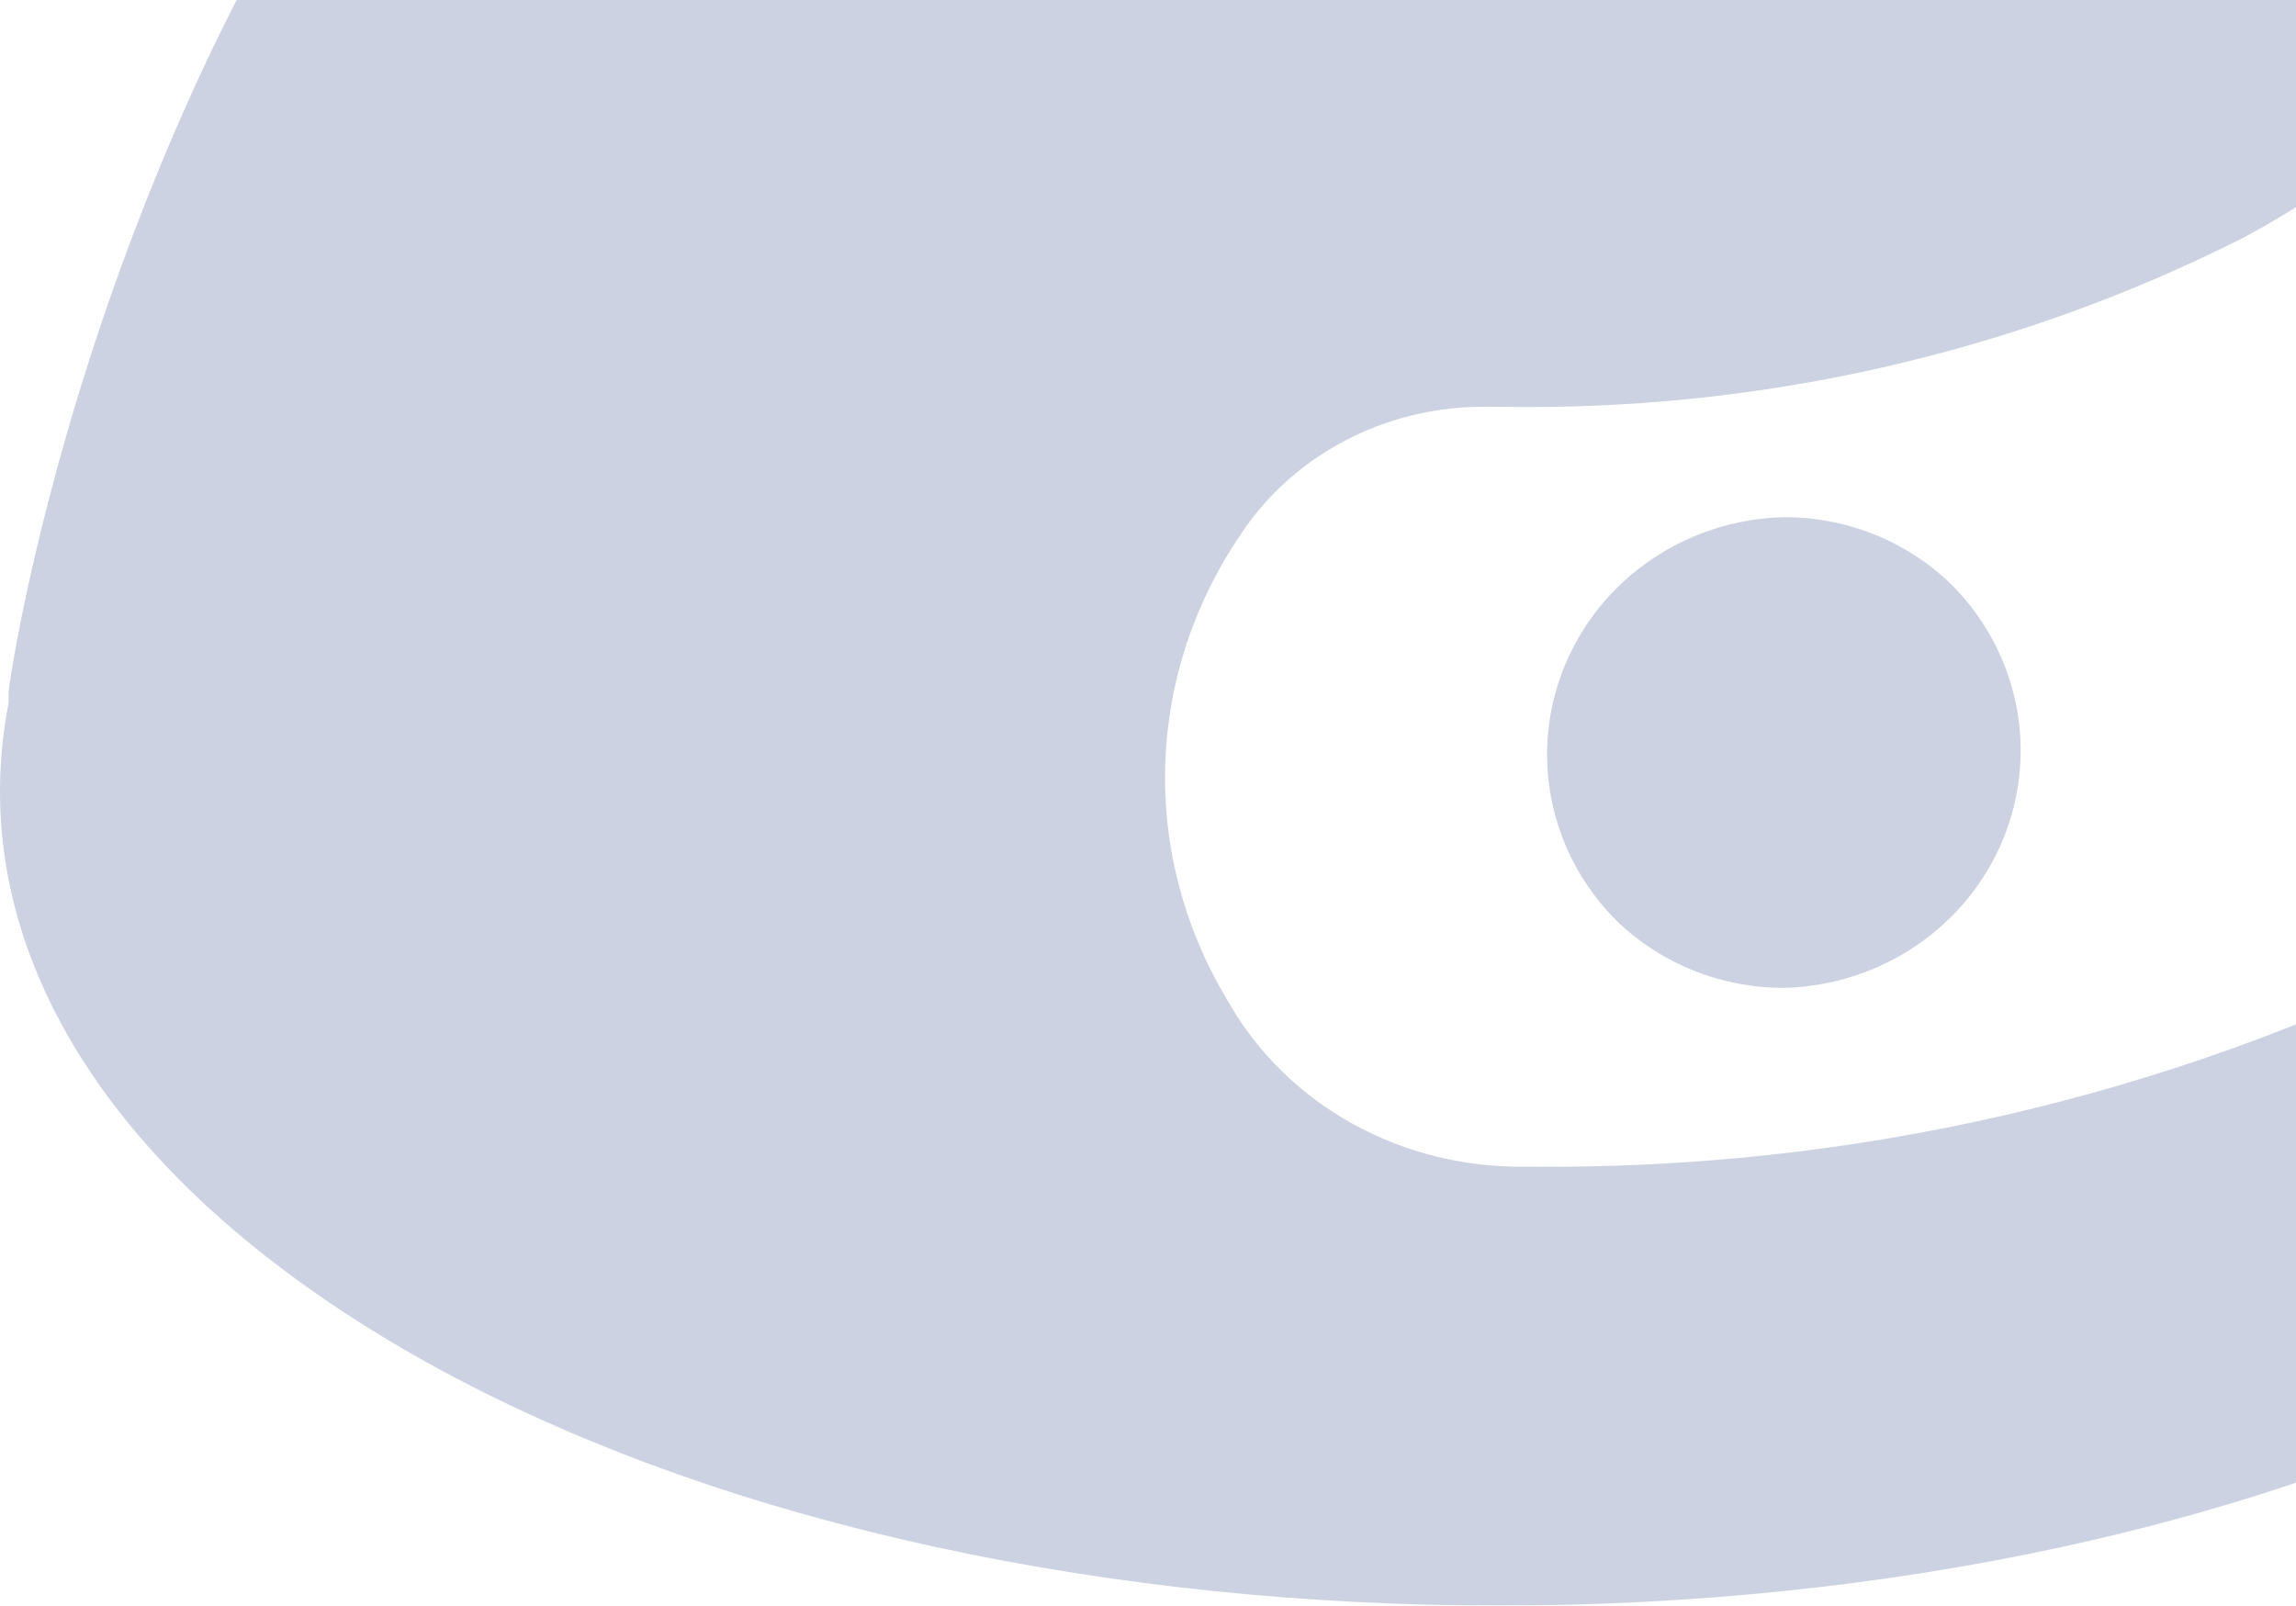
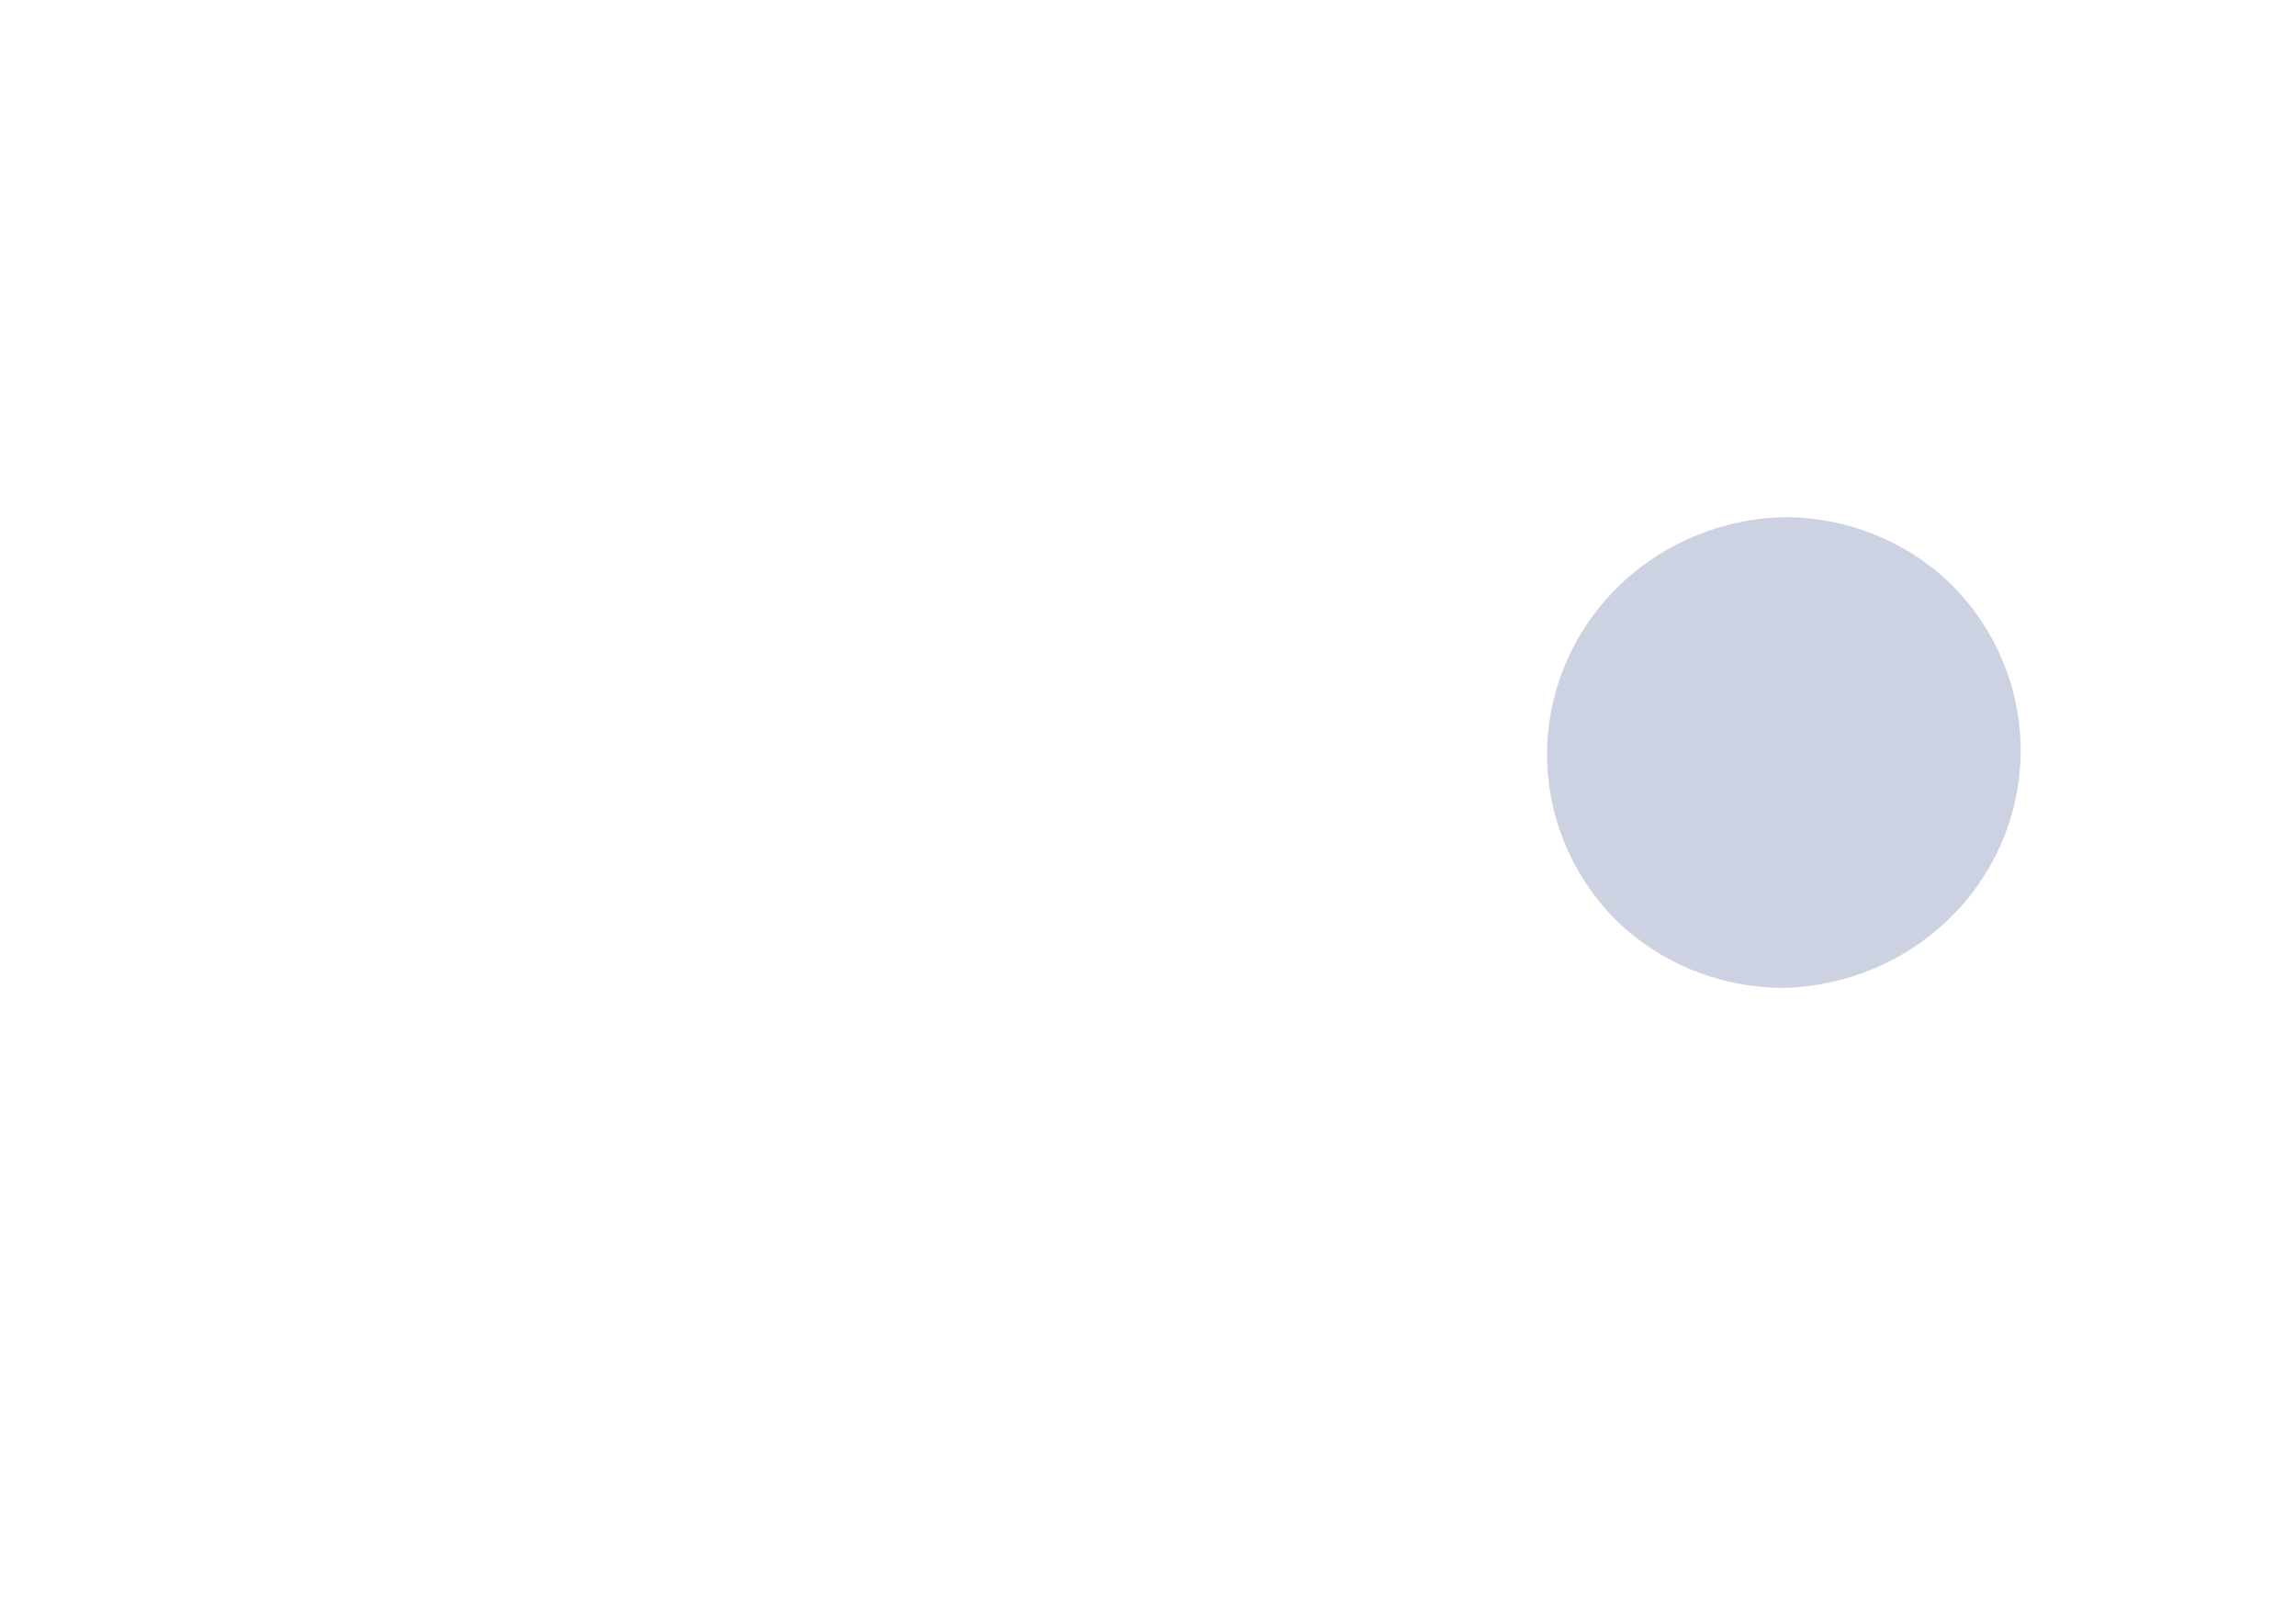
<svg xmlns="http://www.w3.org/2000/svg" width="173" height="121" viewBox="0 0 173 121" fill="none">
  <g opacity="0.2">
-     <path fill-rule="evenodd" clip-rule="evenodd" d="M112.947 121C141.818 121 170.689 115.104 192.494 103.354C217.294 90.088 229.226 71.662 225.248 52.715V52.152C225.248 50.981 208.309 -63 112.947 -63C17.398 -63 0.646 50.981 0.646 52.152V52.975C-3.004 71.835 8.928 90.131 33.401 103.354C55.252 115.104 83.936 121 112.947 121ZM111.81 -29.747C123.635 -29.747 133.221 -34.214 133.221 -39.723C133.221 -45.233 123.635 -49.699 111.81 -49.699C99.986 -49.699 90.4 -45.233 90.4 -39.723C90.4 -34.214 99.986 -29.747 111.81 -29.747ZM193.252 -16.003C202.07 -2.679 208.923 11.719 213.622 26.794C217.52 43.018 206.801 59.899 184.947 71.826C163.428 82.671 139.361 88.206 114.975 87.919C110.411 87.998 105.911 86.891 101.967 84.718C98.022 82.545 94.786 79.39 92.61 75.597L92.378 75.203C89.173 69.808 87.59 63.688 87.803 57.504C88.016 51.321 90.015 45.31 93.585 40.124C95.507 37.257 98.157 34.89 101.292 33.236C104.428 31.582 107.951 30.694 111.542 30.652H112.794C132.404 31.041 151.789 26.647 169.078 17.892C185.364 9.122 193.948 -3.243 193.252 -16.003Z" fill="#021F68" />
    <path d="M144.427 71.236C141.515 73.223 138.075 74.338 134.527 74.446C132.16 74.464 129.814 74.022 127.623 73.147C125.432 72.272 123.441 70.98 121.765 69.347C119.287 66.861 117.602 63.724 116.915 60.318C116.229 56.912 116.571 53.384 117.9 50.165C119.228 46.945 121.486 44.173 124.398 42.187C127.31 40.201 130.749 39.085 134.298 38.977C136.665 38.955 139.013 39.394 141.205 40.269C143.396 41.145 145.387 42.439 147.06 44.076C149.538 46.562 151.223 49.7 151.909 53.106C152.596 56.512 152.254 60.039 150.925 63.259C149.597 66.478 147.339 69.25 144.427 71.236Z" fill="#021F68" />
  </g>
</svg>